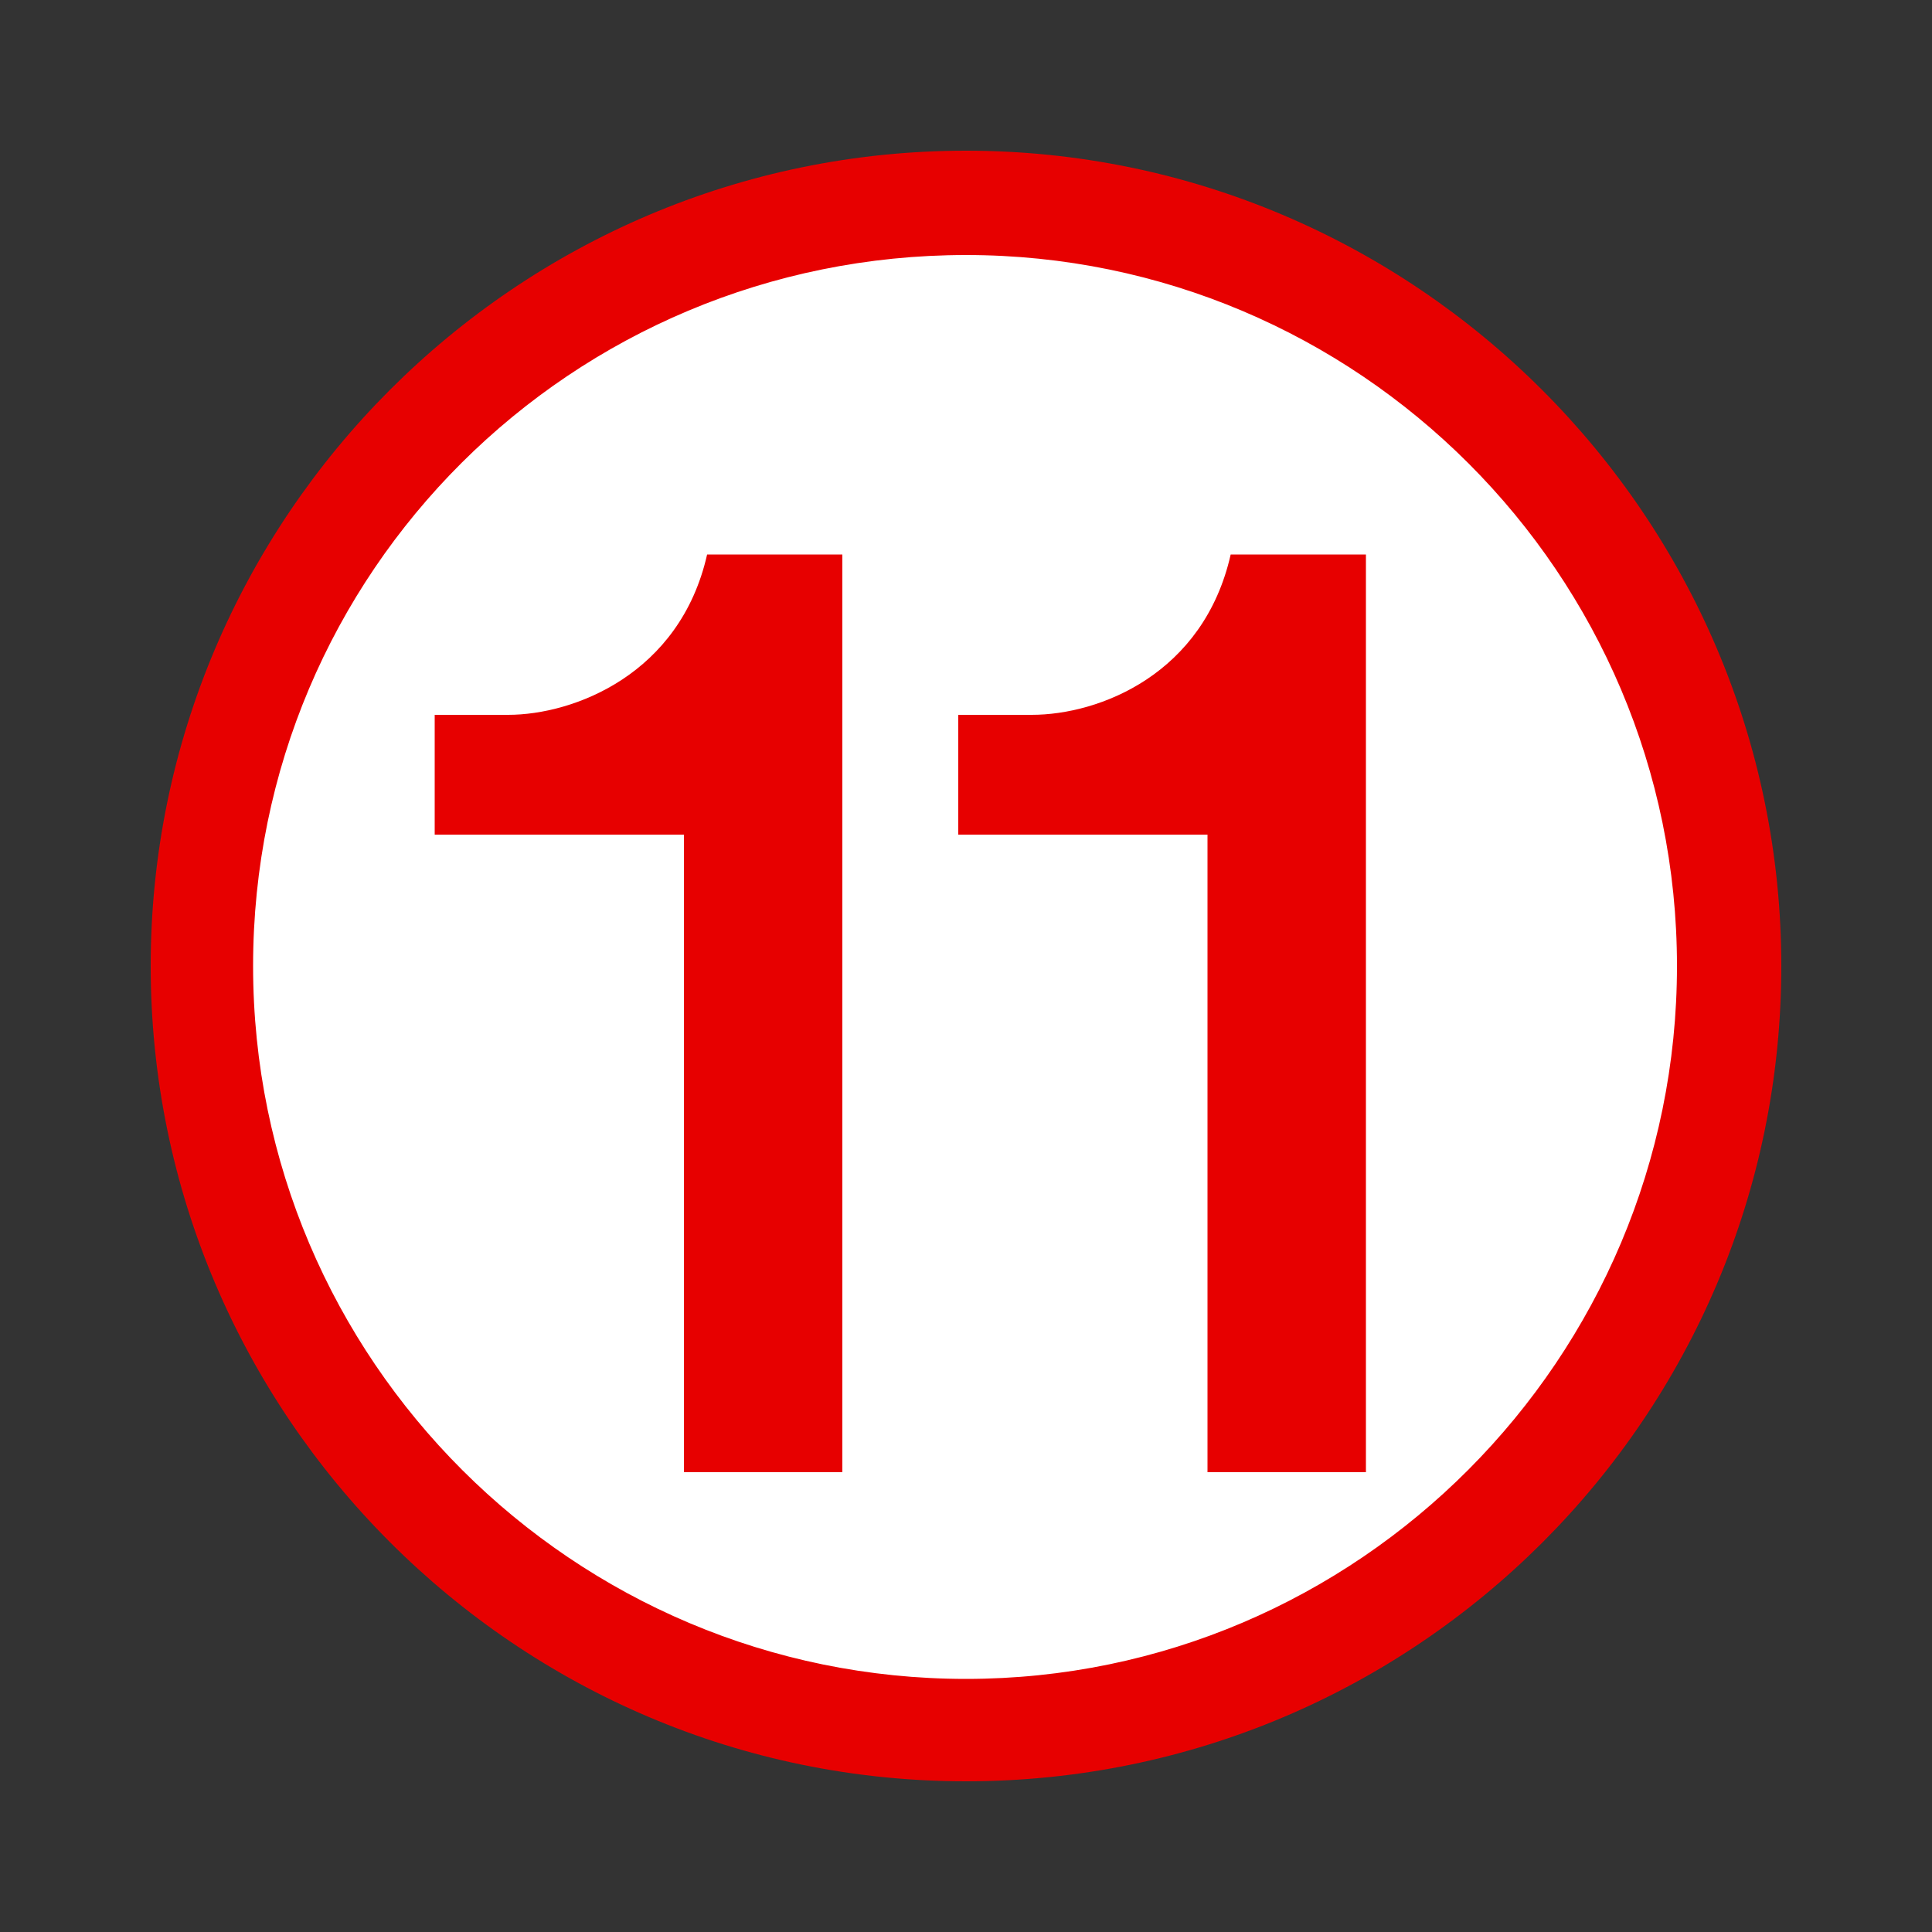
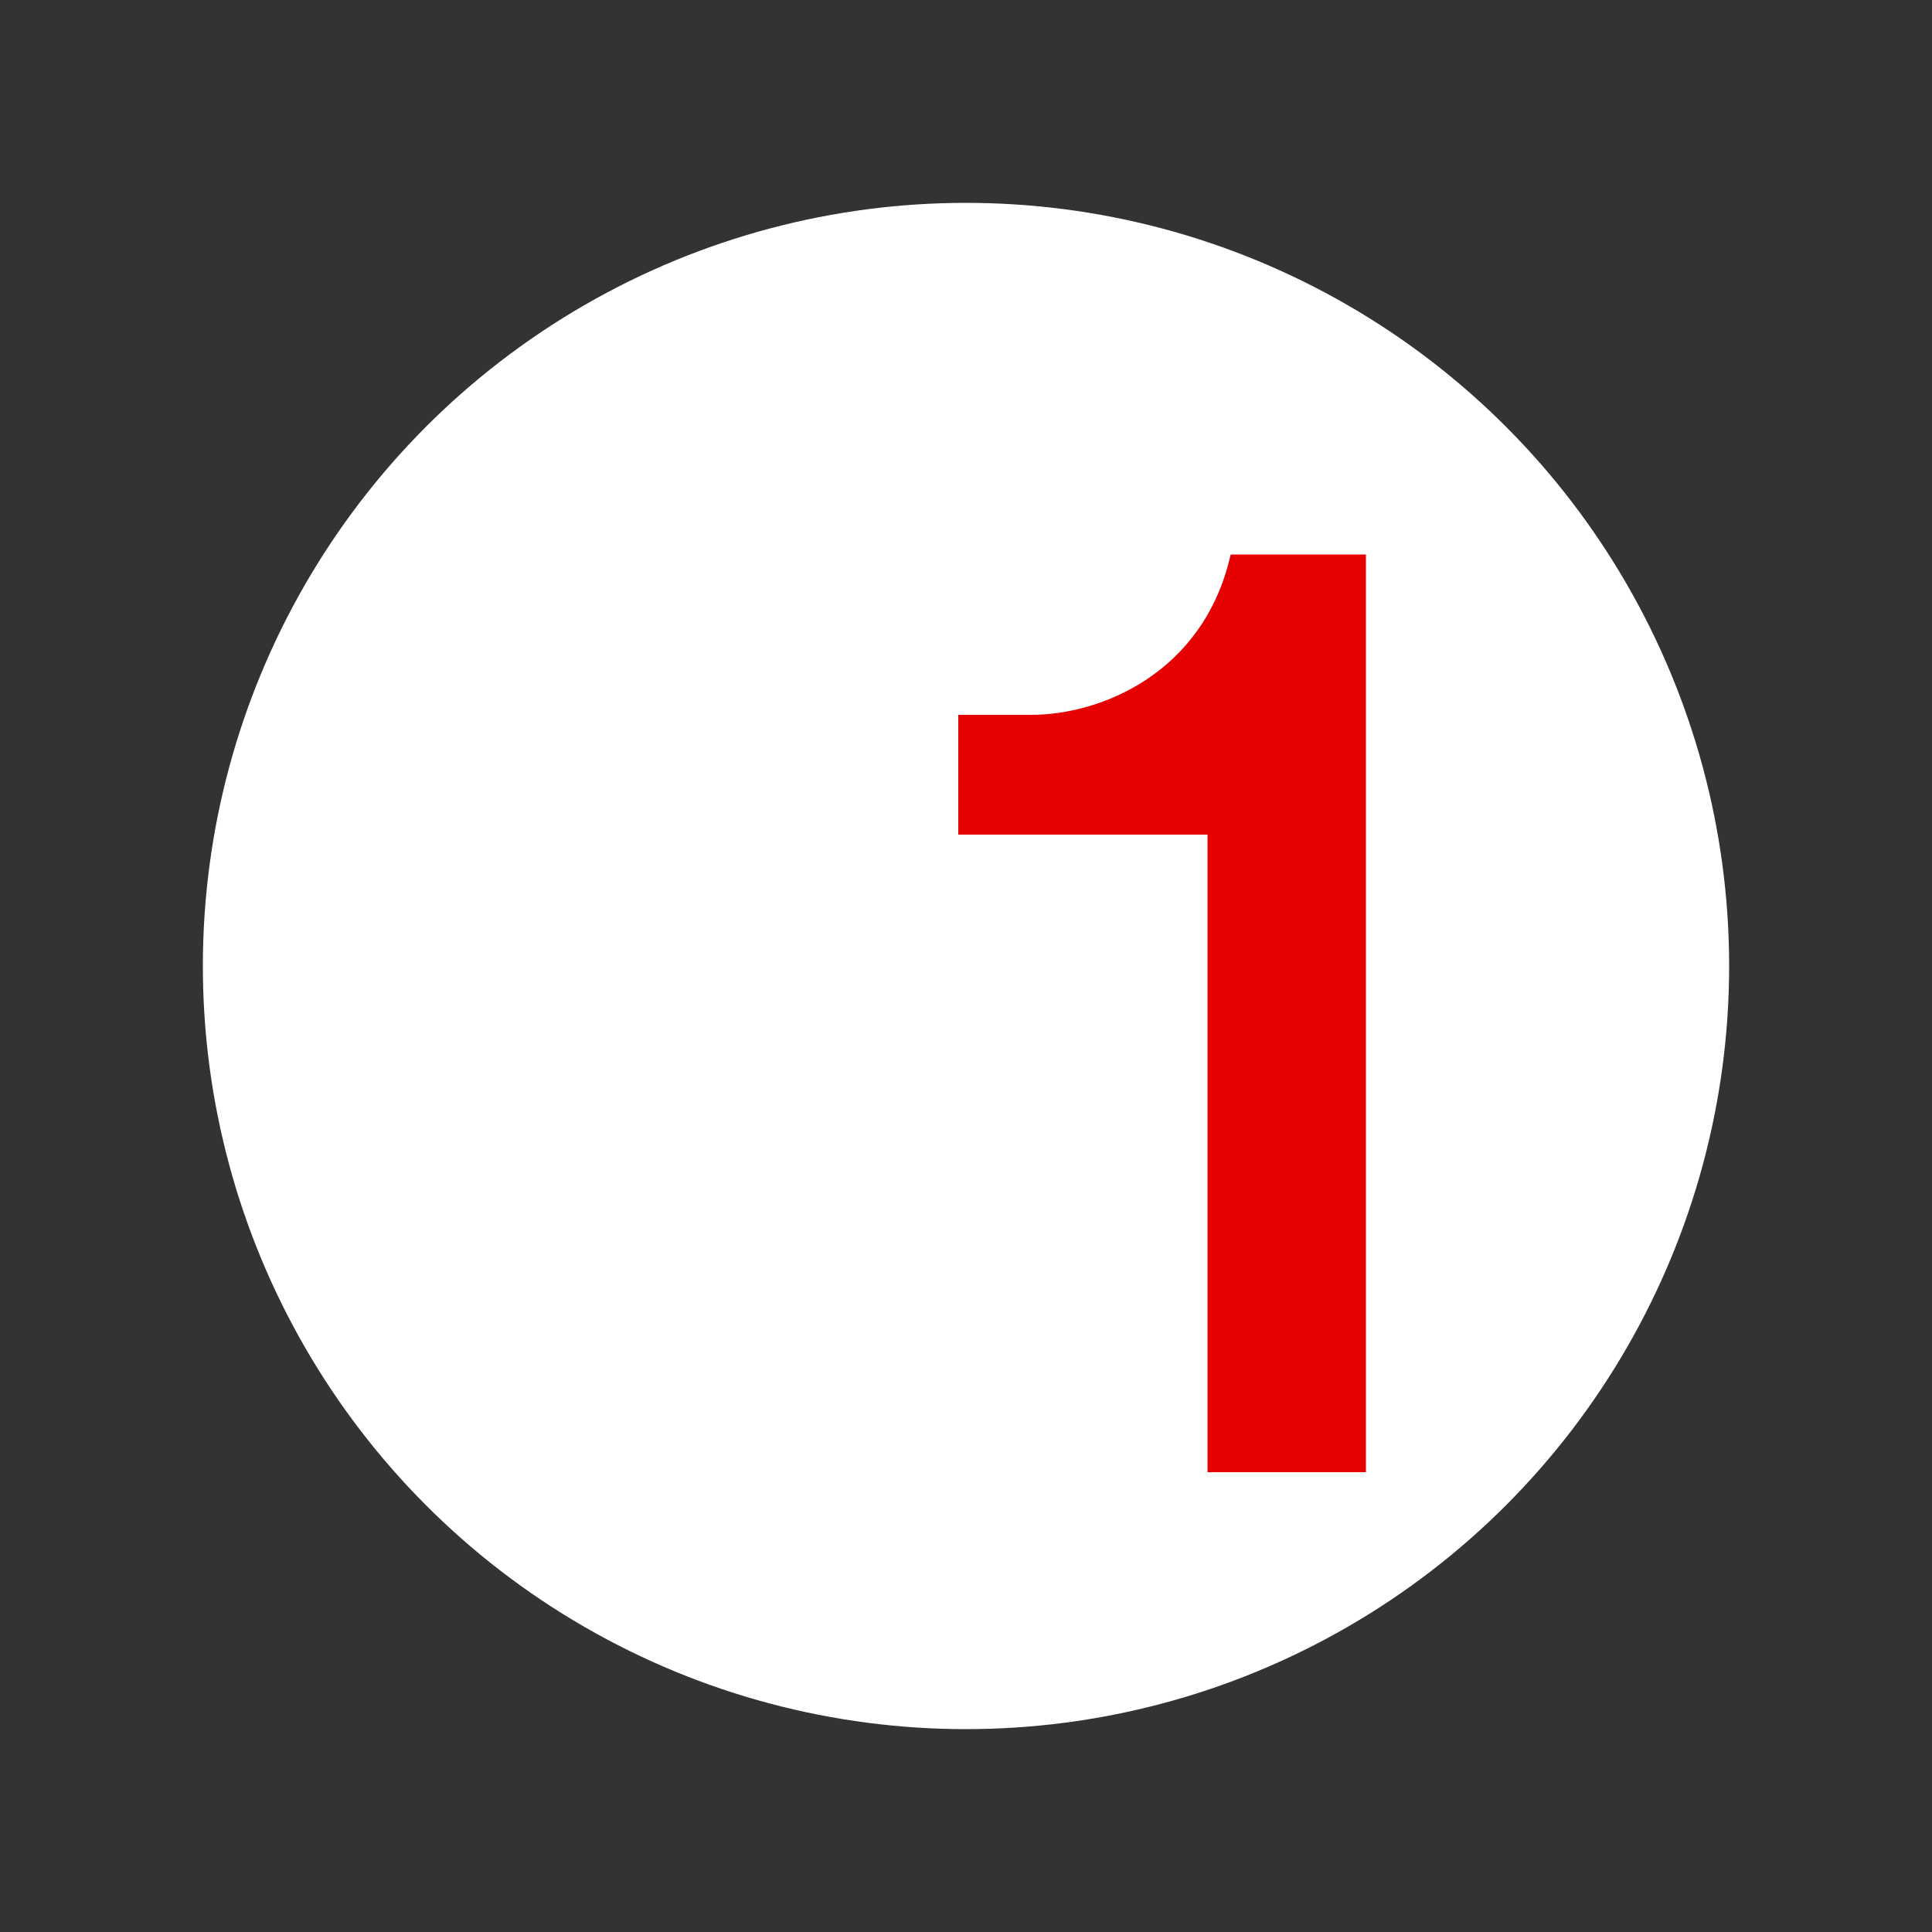
<svg xmlns="http://www.w3.org/2000/svg" version="1.1" id="レイヤー_1" x="0px" y="0px" viewBox="0 0 100 100" style="enable-background:new 0 0 100 100;" xml:space="preserve">
  <rect x="0" y="0" width="100" height="100" fill="#333333" stroke="none" />
  <style type="text/css">
	.st0{fill:#FFFFFF;}
	.st1{fill:#E70000;}
</style>
  <circle class="st0" cx="50" cy="50" r="39.5" />
-   <path class="st1" d="M50,13.2c20.3,0,36.8,16.5,36.8,36.8S70.3,86.9,50,86.9S13.1,70.4,13.1,50S29.6,13.2,50,13.2 M50,7.8  C26.7,7.8,7.8,26.8,7.8,50S26.7,92.2,50,92.2S92.2,73.3,92.2,50S73.2,7.8,50,7.8L50,7.8z" />
  <g>
-     <path class="st1" d="M35.4,76.2v-33H22.5V37h3.8c3.4,0,8.9-2.1,10.3-8.3h7v47.5H35.4z" />
    <path class="st1" d="M62.5,76.2v-33H49.6V37h3.8c3.5,0,8.9-2.1,10.3-8.3h7v47.5H62.5z" />
  </g>
</svg>